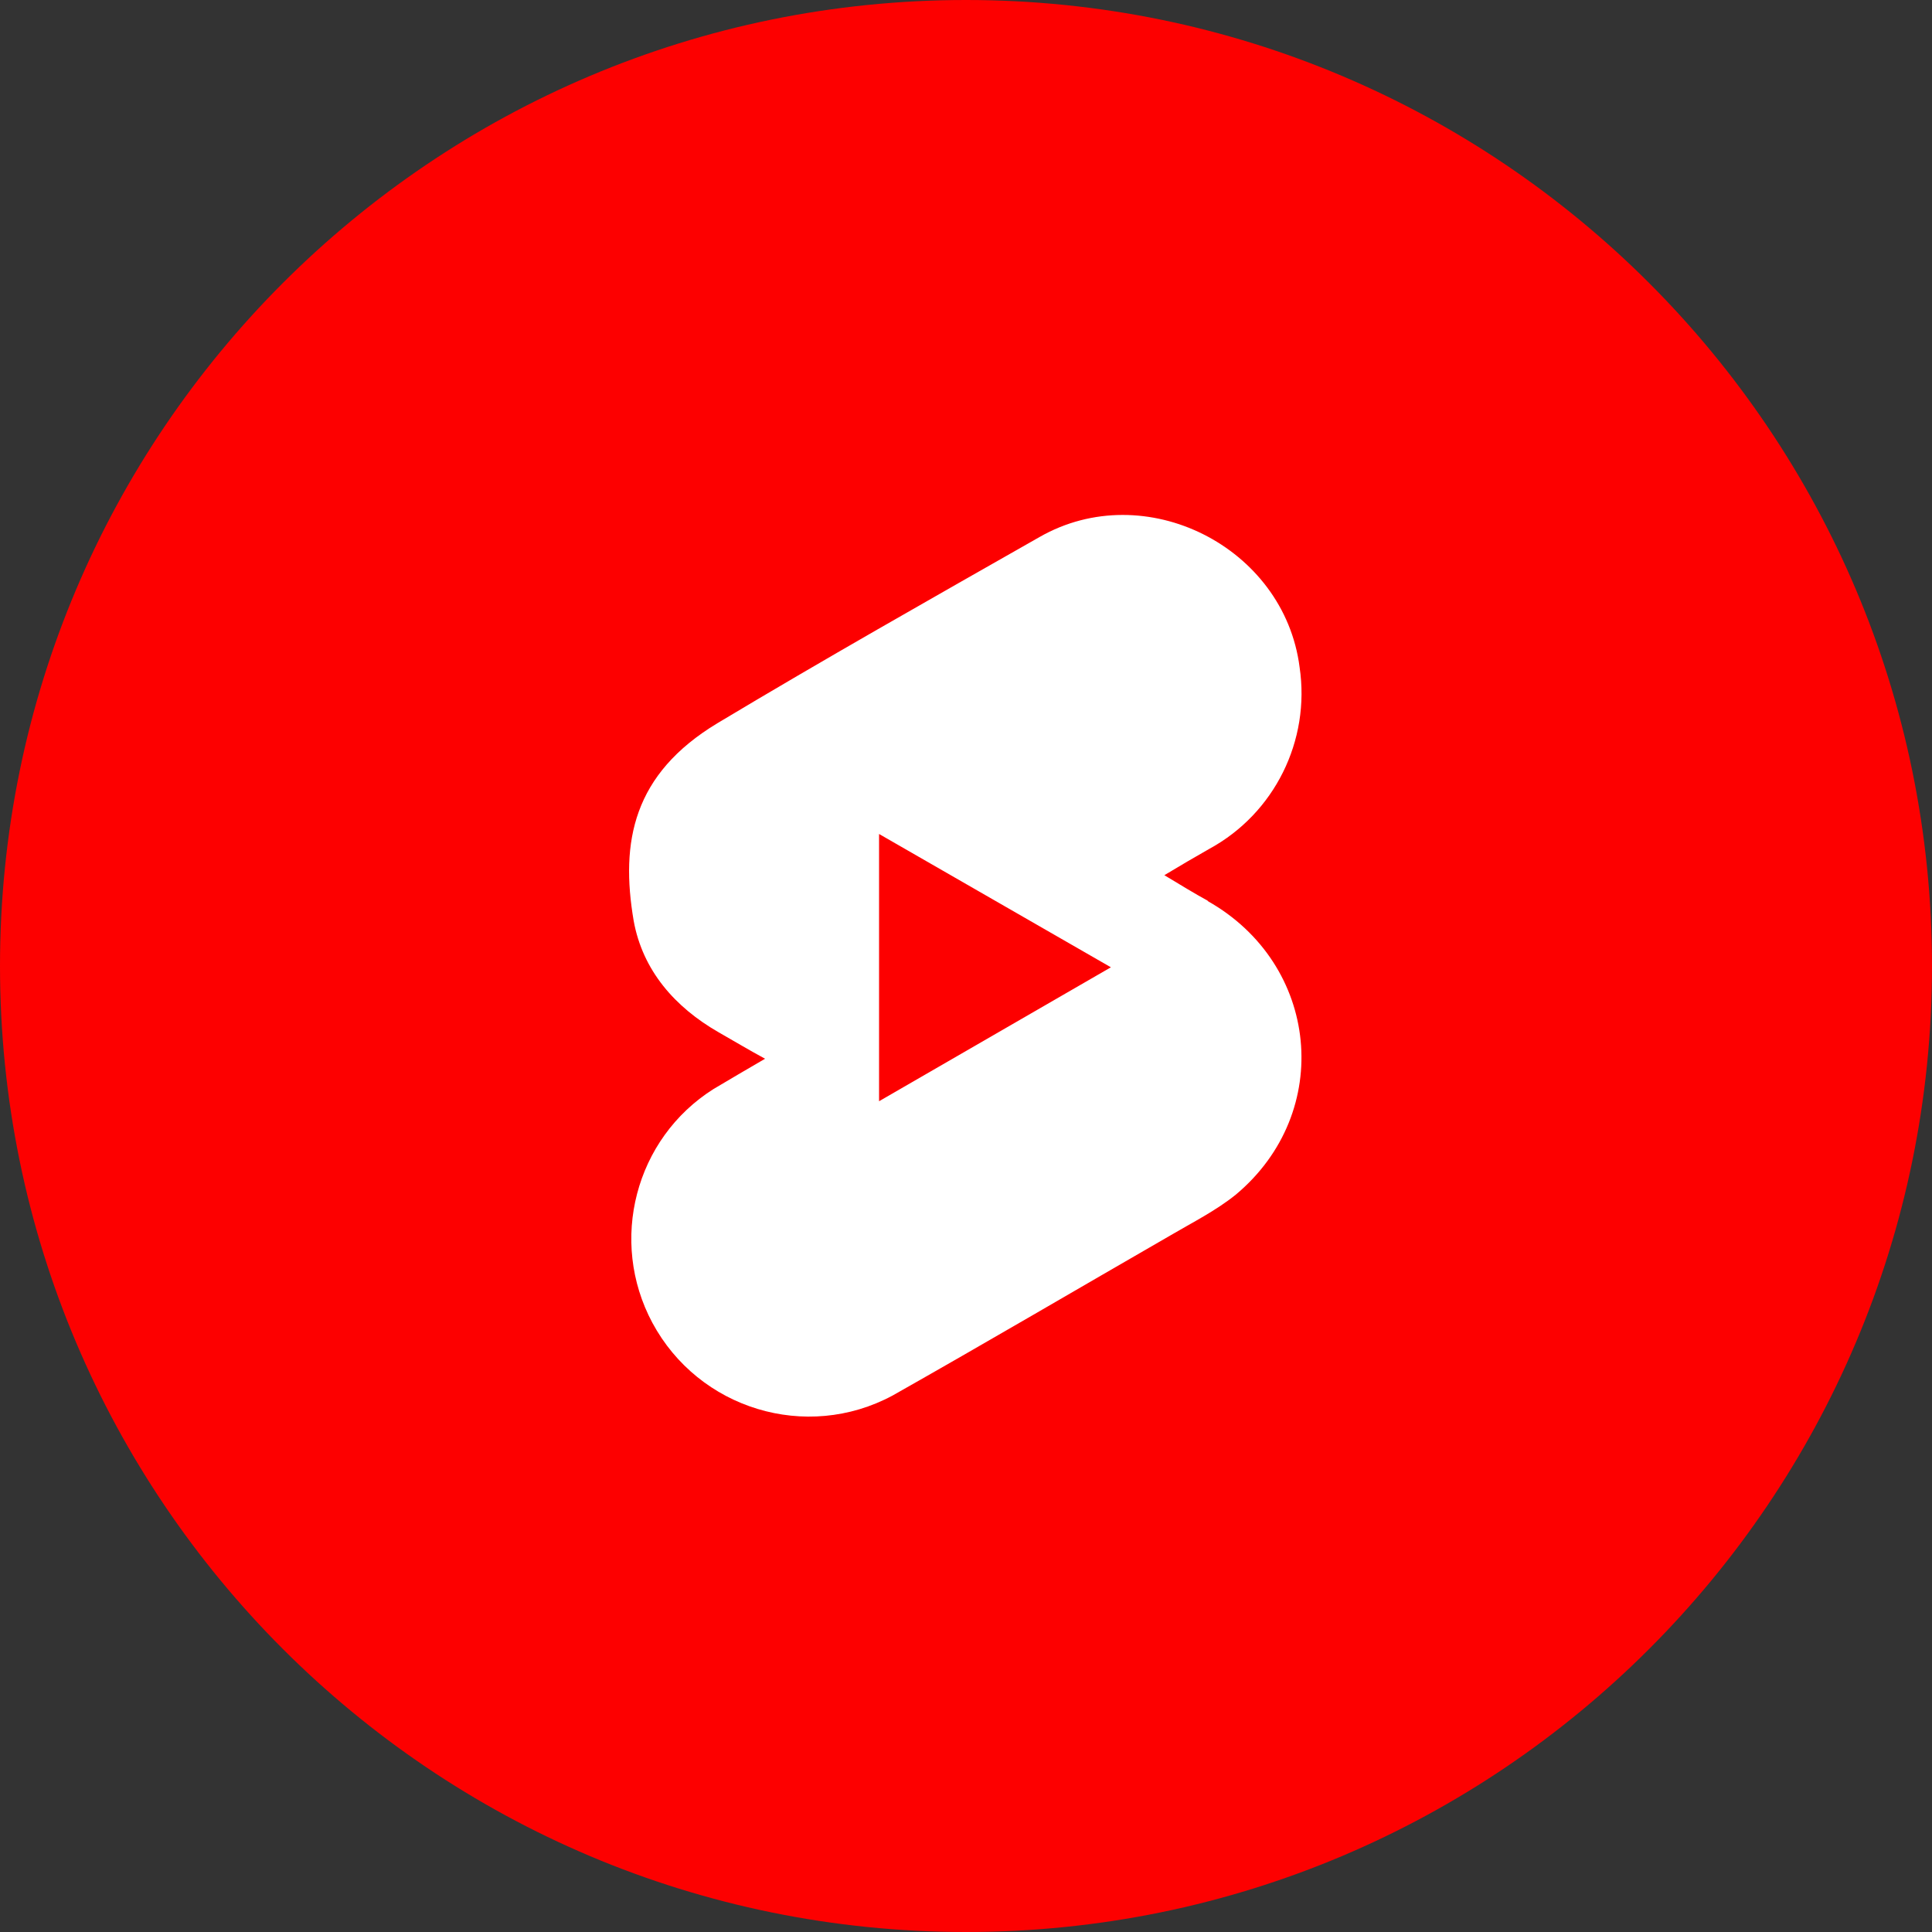
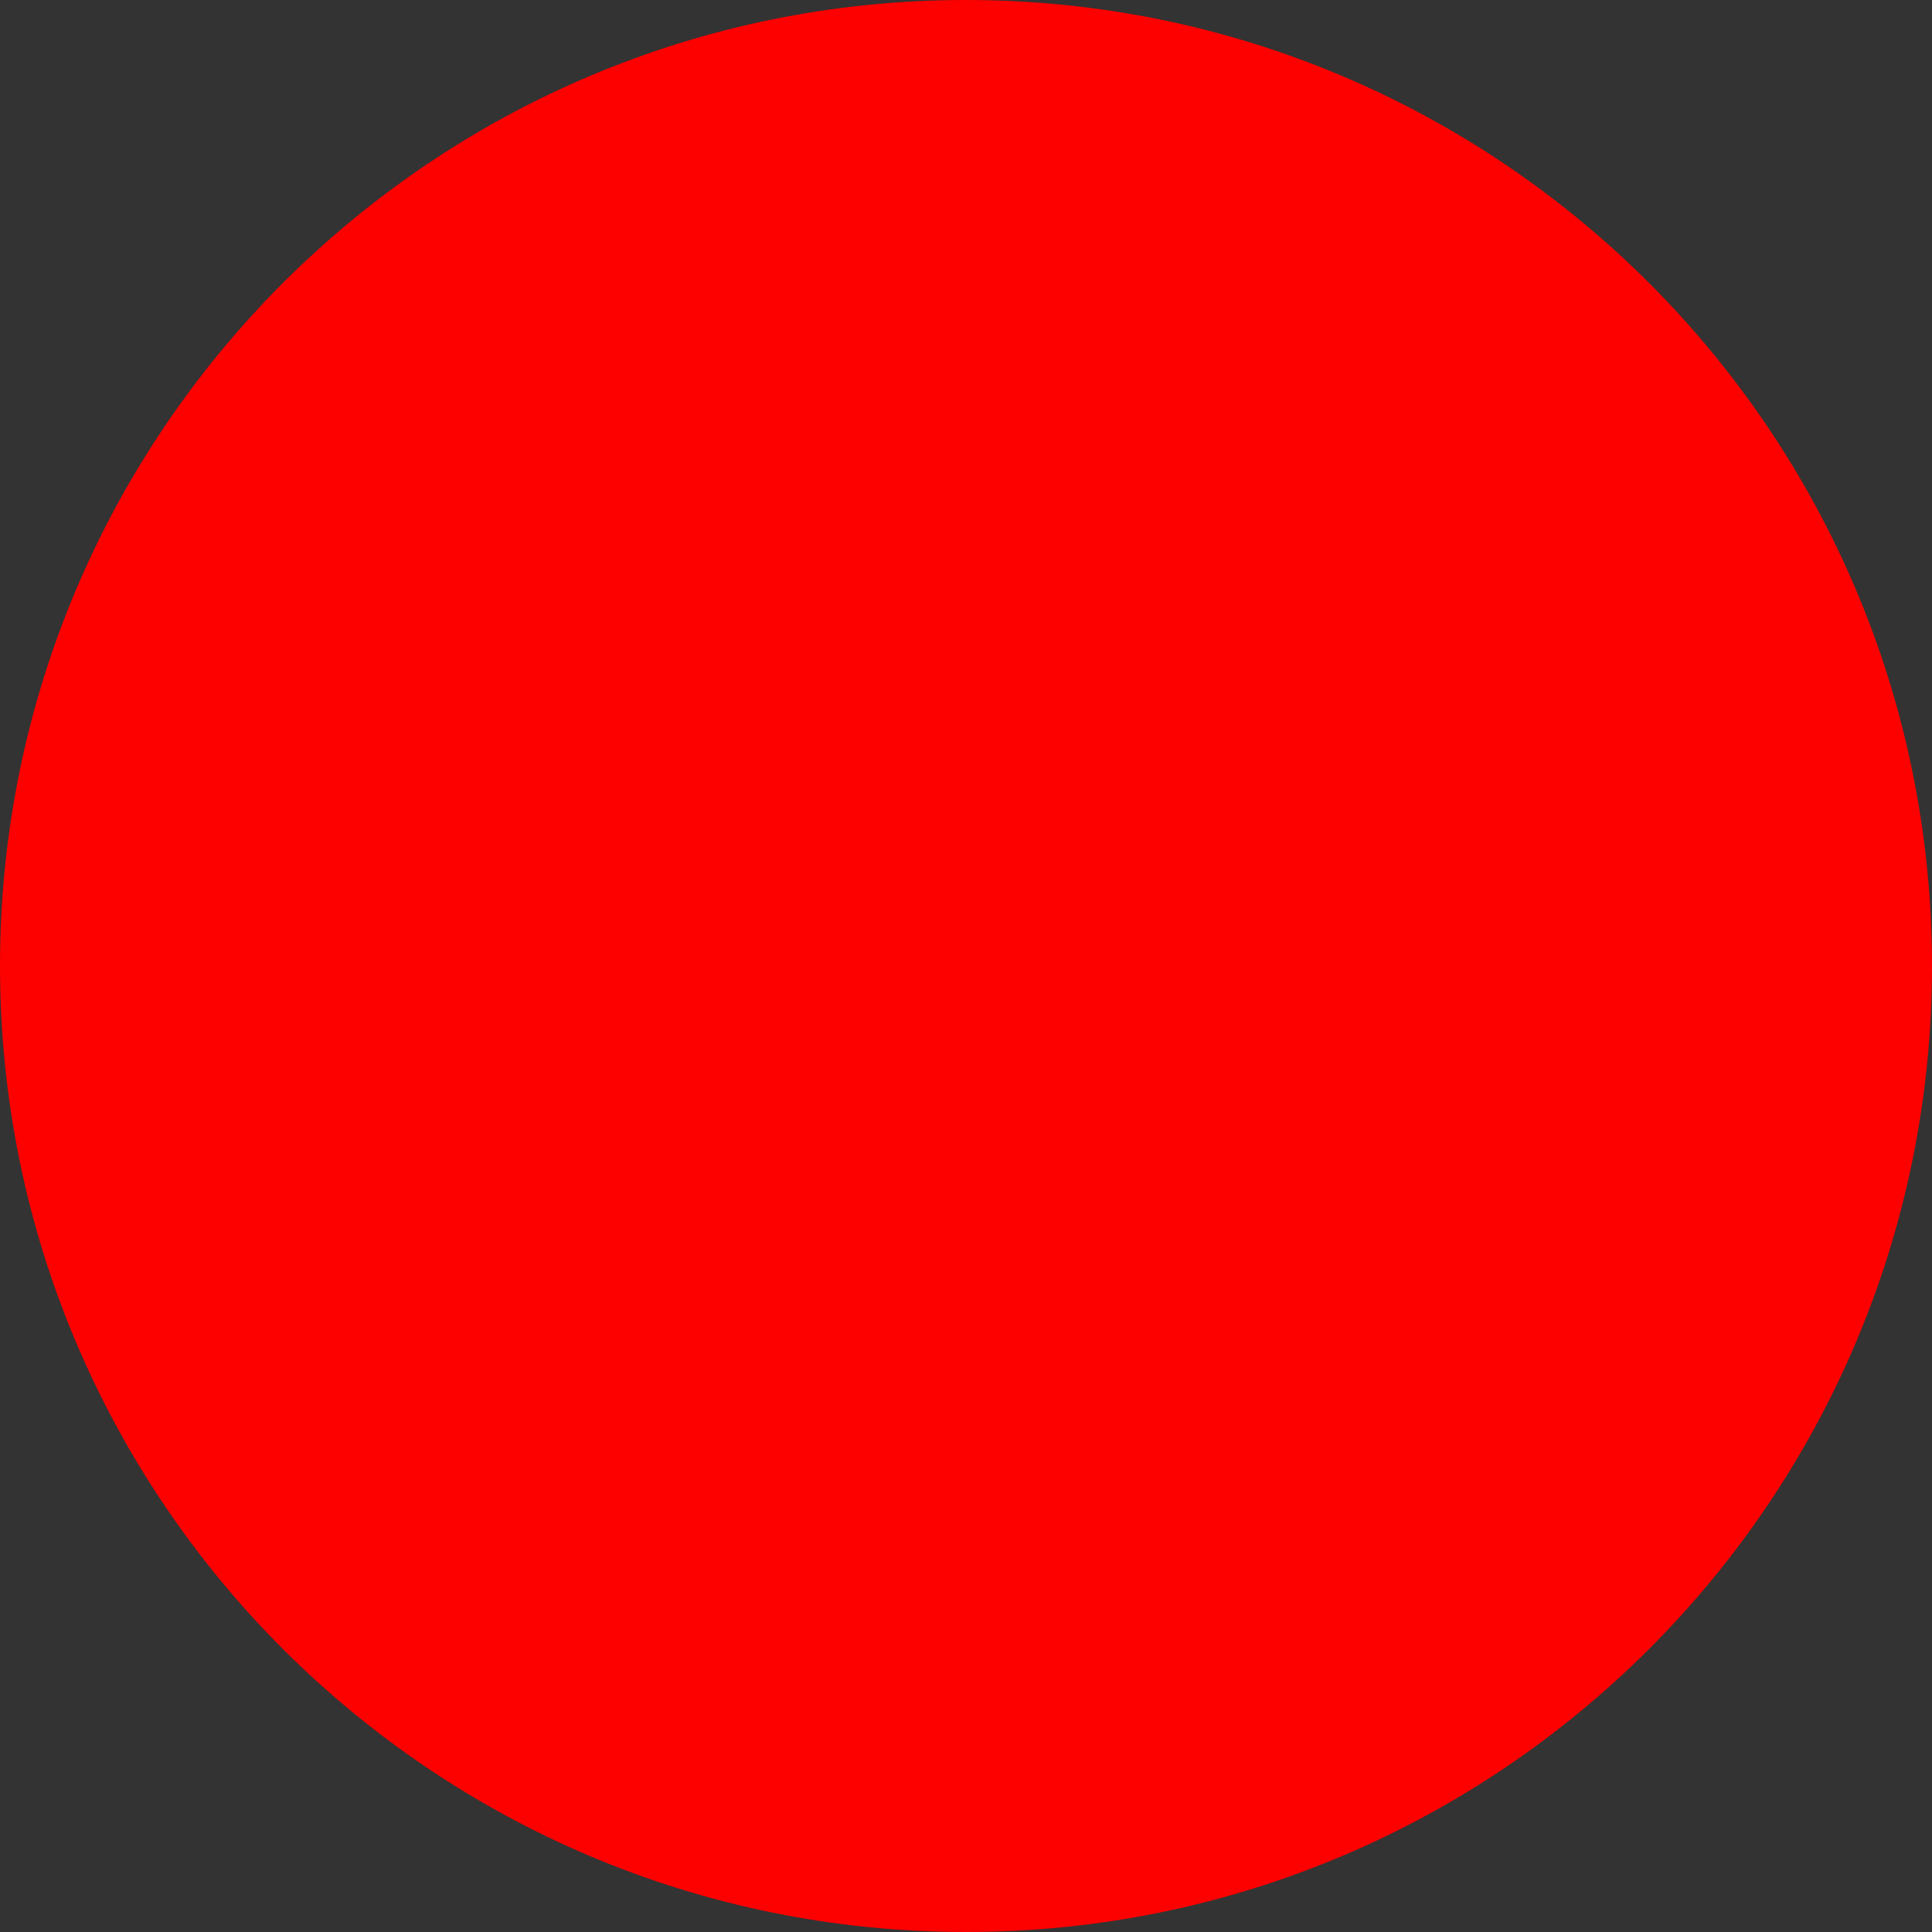
<svg xmlns="http://www.w3.org/2000/svg" width="30" height="30" viewBox="0 0 30 30" fill="none">
  <rect x="0" y="0" width="30" height="30" fill="#333333" stroke="none" />
  <g clip-path="url(#clip0_1148_248)">
    <path d="M15 30C23.284 30 30 23.284 30 15C30 6.716 23.284 0 15 0C6.716 0 0 6.716 0 15C0 23.284 6.716 30 15 30Z" fill="#FD0000" />
-     <path d="M18.76 13.99C18.54 13.87 18.33 13.74 18.08 13.59C18.33 13.44 18.55 13.31 18.78 13.18C19.79 12.63 20.35 11.5 20.18 10.36C19.94 8.49 17.78 7.4 16.14 8.34C14.47 9.29 12.79 10.24 11.14 11.23C9.83 12.02 9.63 13.07 9.84 14.3C9.98 15.07 10.48 15.64 11.16 16.03C11.39 16.16 11.62 16.3 11.88 16.44C11.59 16.61 11.33 16.76 11.08 16.91C9.86 17.68 9.45 19.27 10.13 20.54C10.85 21.88 12.52 22.39 13.86 21.67C15.31 20.85 16.74 20.01 18.18 19.18C18.52 18.98 18.88 18.8 19.19 18.55C20.72 17.27 20.49 14.97 18.75 13.99H18.76ZM13.65 17.1V12.95L17.25 15.02L13.65 17.1Z" fill="white" />
  </g>
  <defs>
    <clipPath id="clip0_1148_248">
      <rect width="30" height="30" fill="white" />
    </clipPath>
  </defs>
</svg>